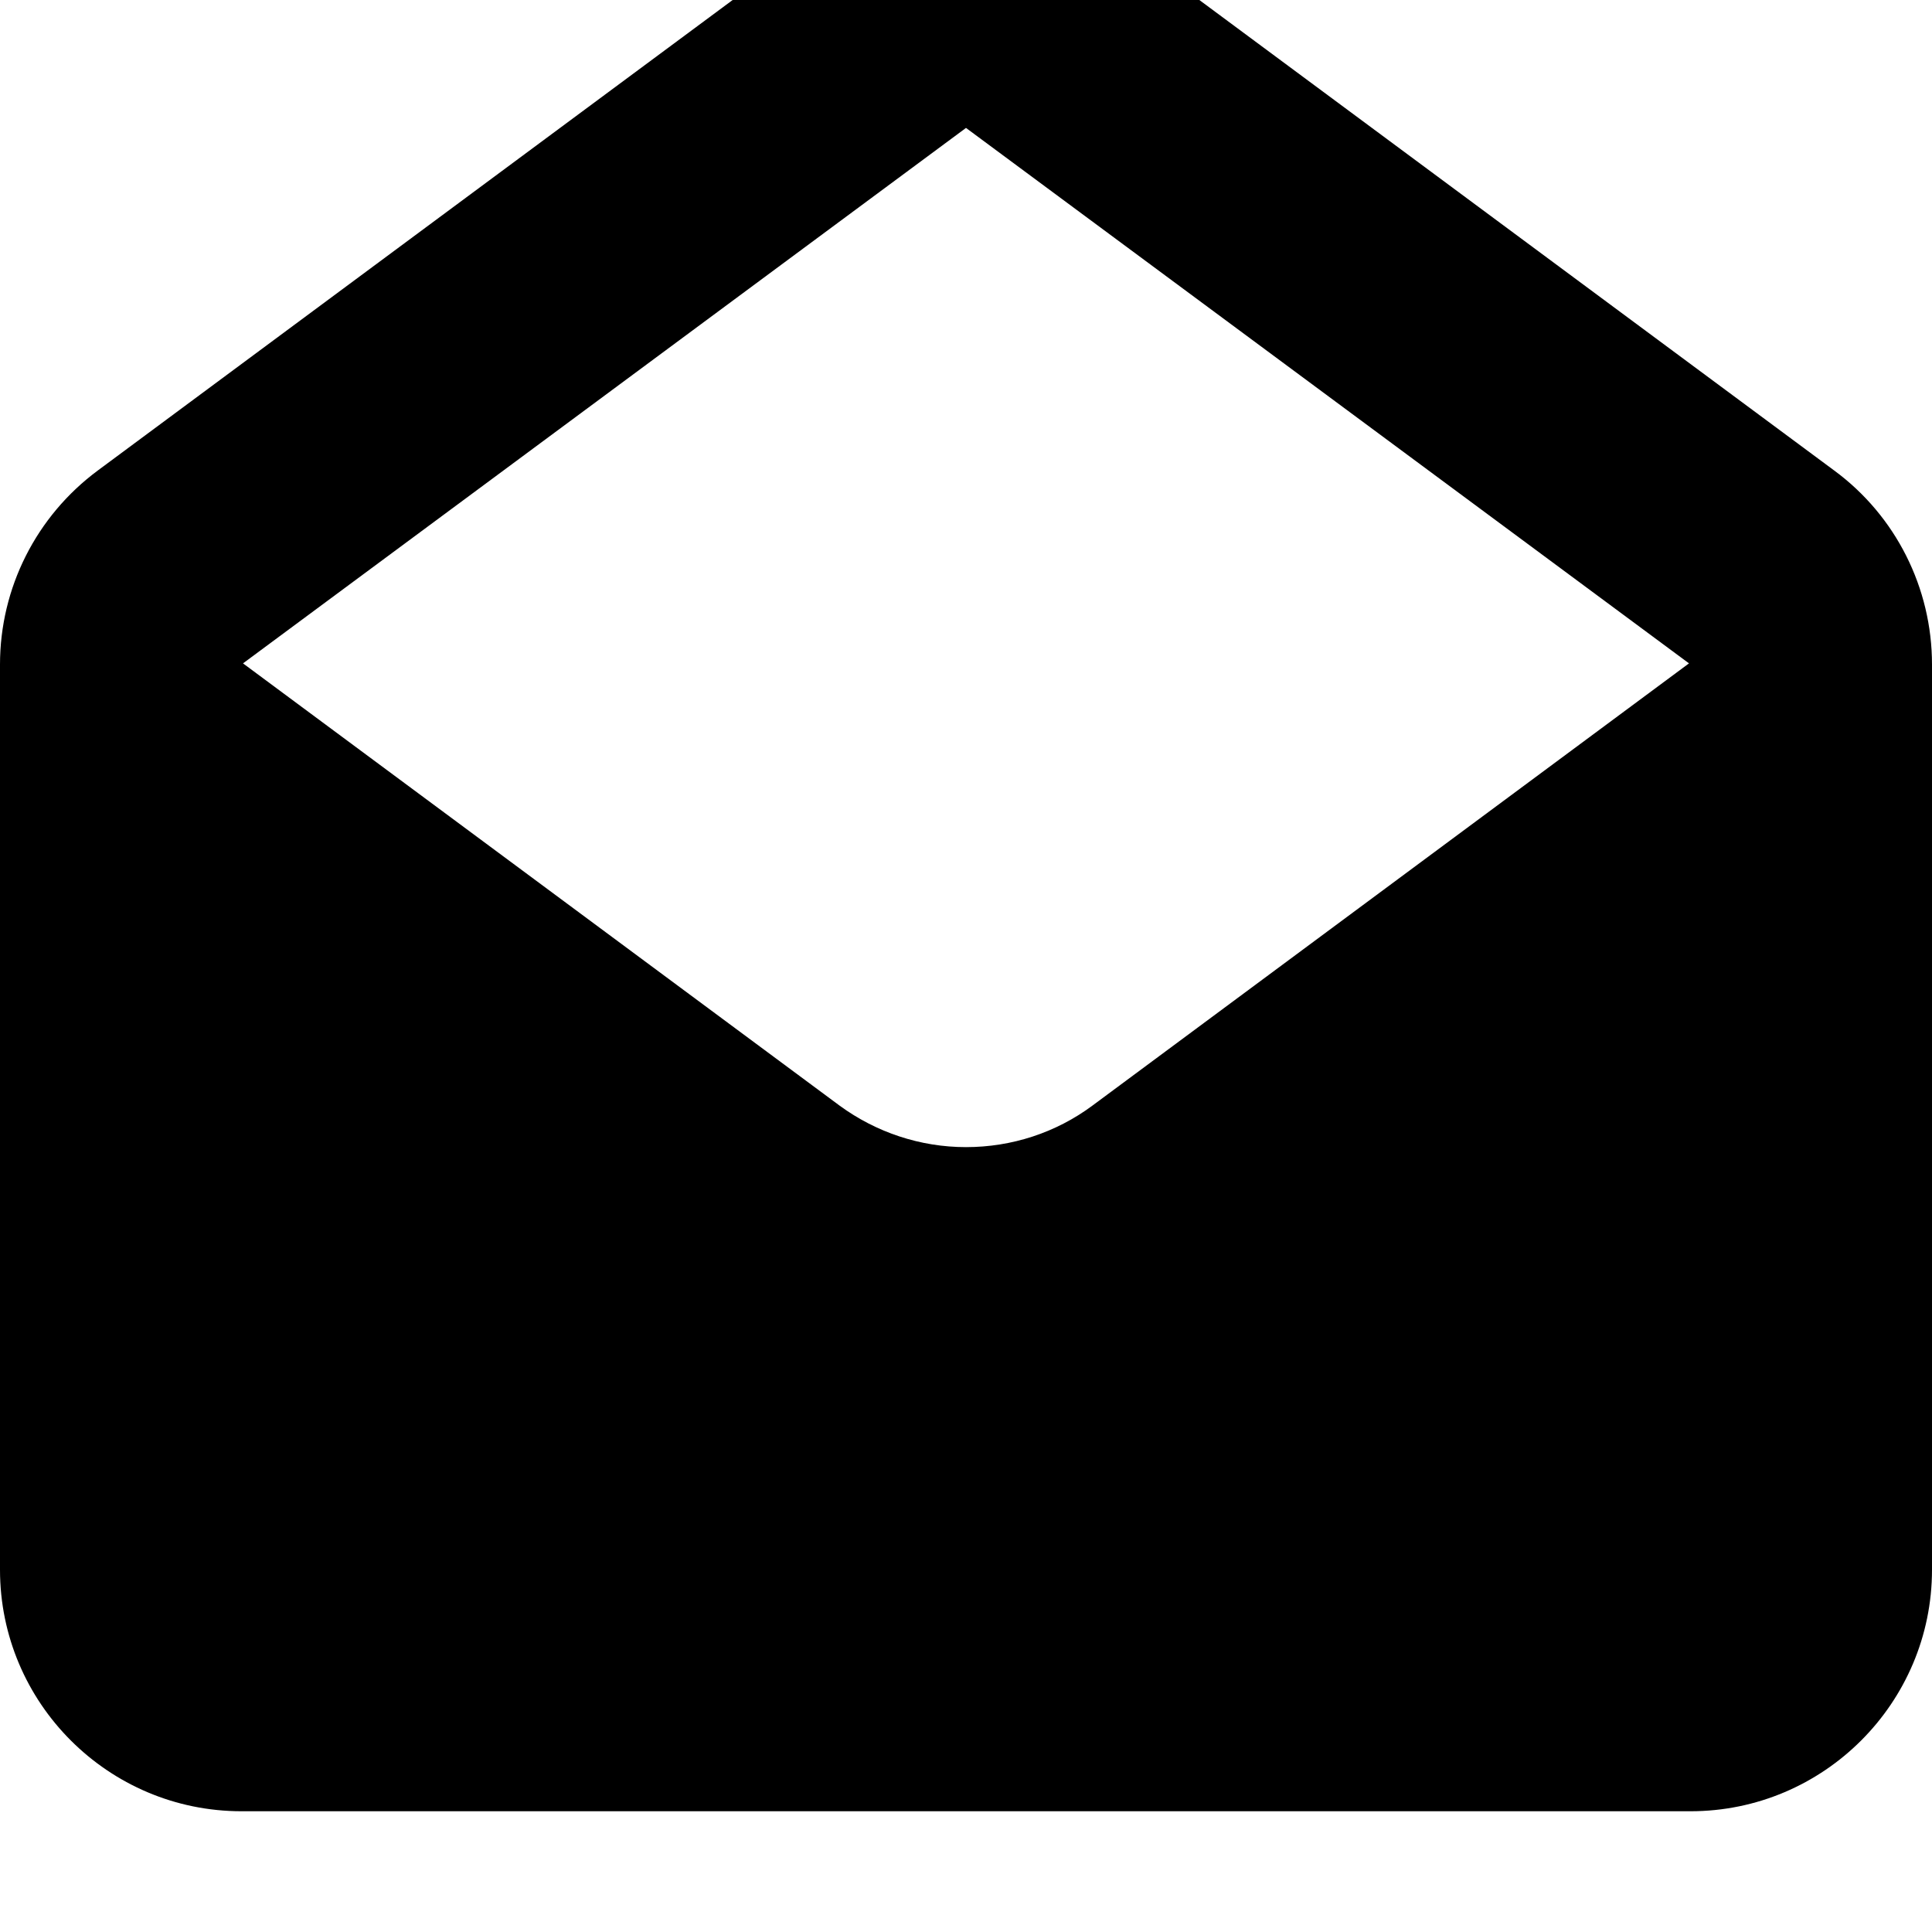
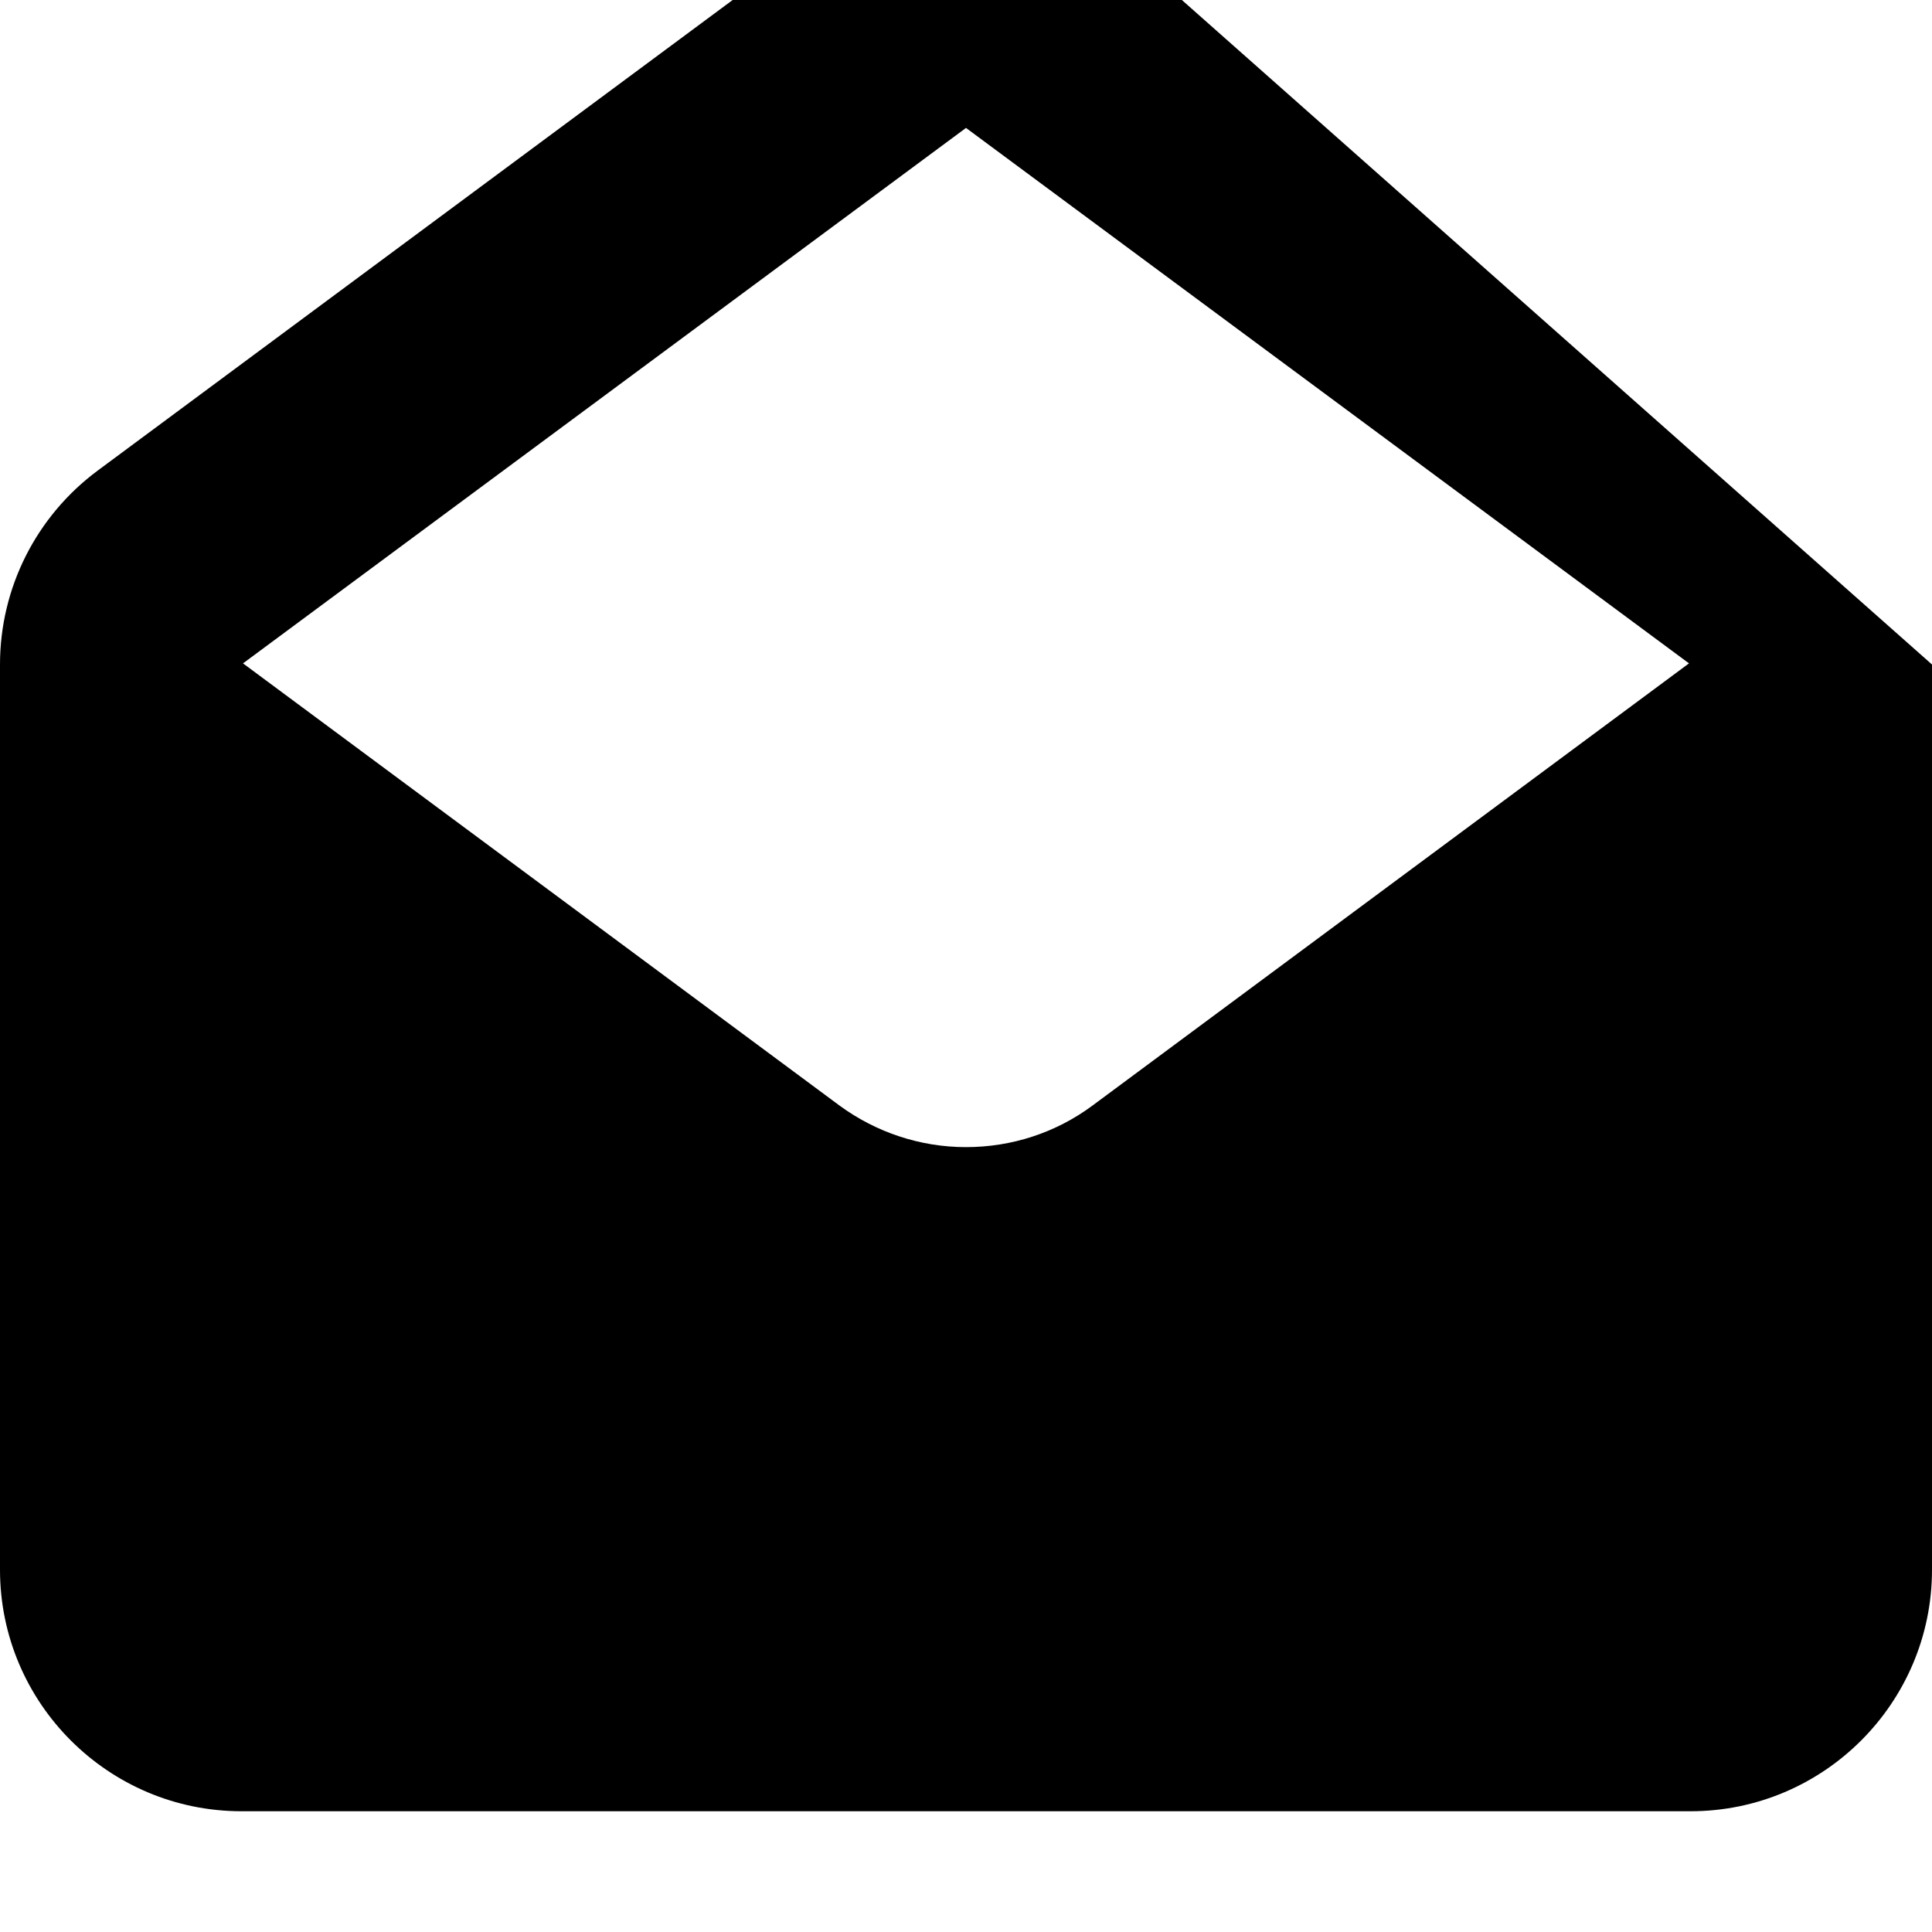
<svg xmlns="http://www.w3.org/2000/svg" viewBox="0 0 512 512">
-   <path fill="currentColor" d="M64.4 175.8L256 33.9 447.6 175.8 289.5 293c-9.7 7.2-21.4 11-33.5 11s-23.8-3.9-33.5-11L64.4 175.8zM256-32c-12.1 0-23.8 3.9-33.5 11L25.9 124.7C9.6 136.8 0 155.8 0 176.1L0 416c0 35.3 28.7 64 64 64l384 0c35.3 0 64-28.7 64-64l0-239.9c0-20.3-9.6-39.4-25.9-51.4L289.5-21c-9.7-7.2-21.4-11-33.5-11z" />
+   <path fill="currentColor" d="M64.4 175.8L256 33.9 447.6 175.8 289.5 293c-9.7 7.2-21.4 11-33.5 11s-23.8-3.9-33.5-11L64.4 175.8zM256-32c-12.1 0-23.8 3.9-33.5 11L25.9 124.7C9.6 136.8 0 155.8 0 176.1L0 416c0 35.3 28.7 64 64 64l384 0c35.3 0 64-28.7 64-64l0-239.9L289.5-21c-9.7-7.2-21.4-11-33.5-11z" />
</svg>